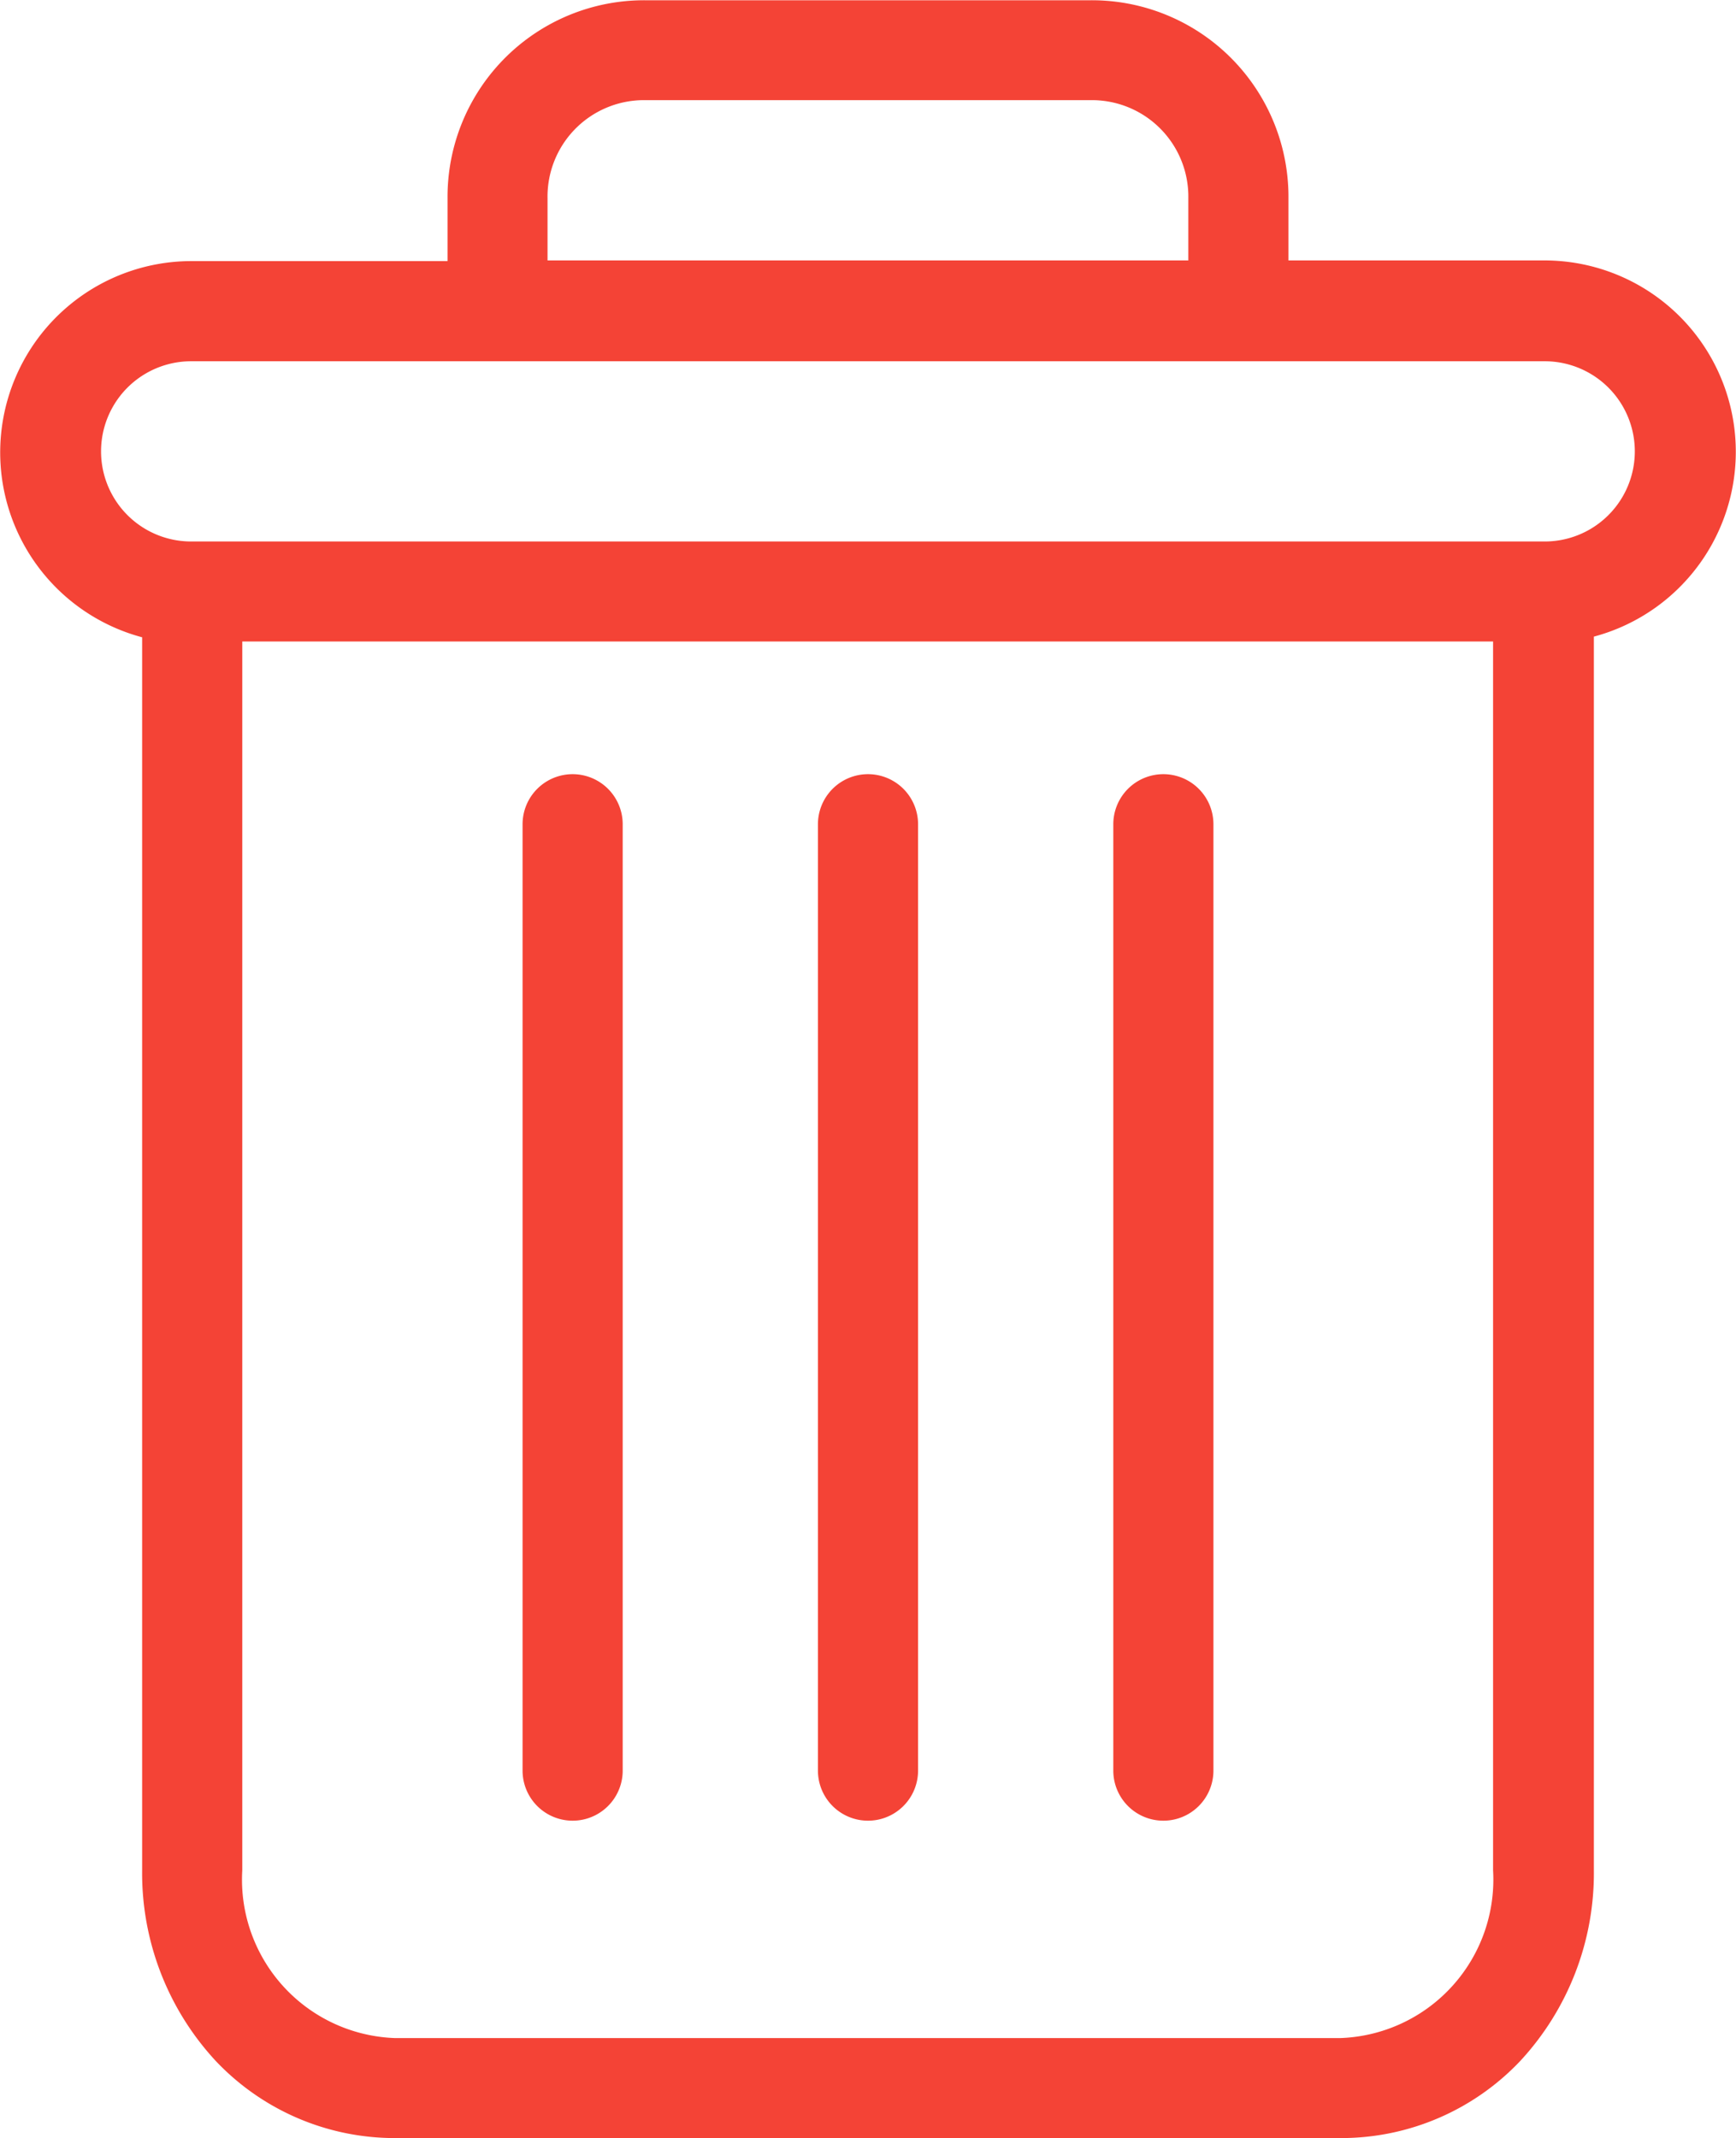
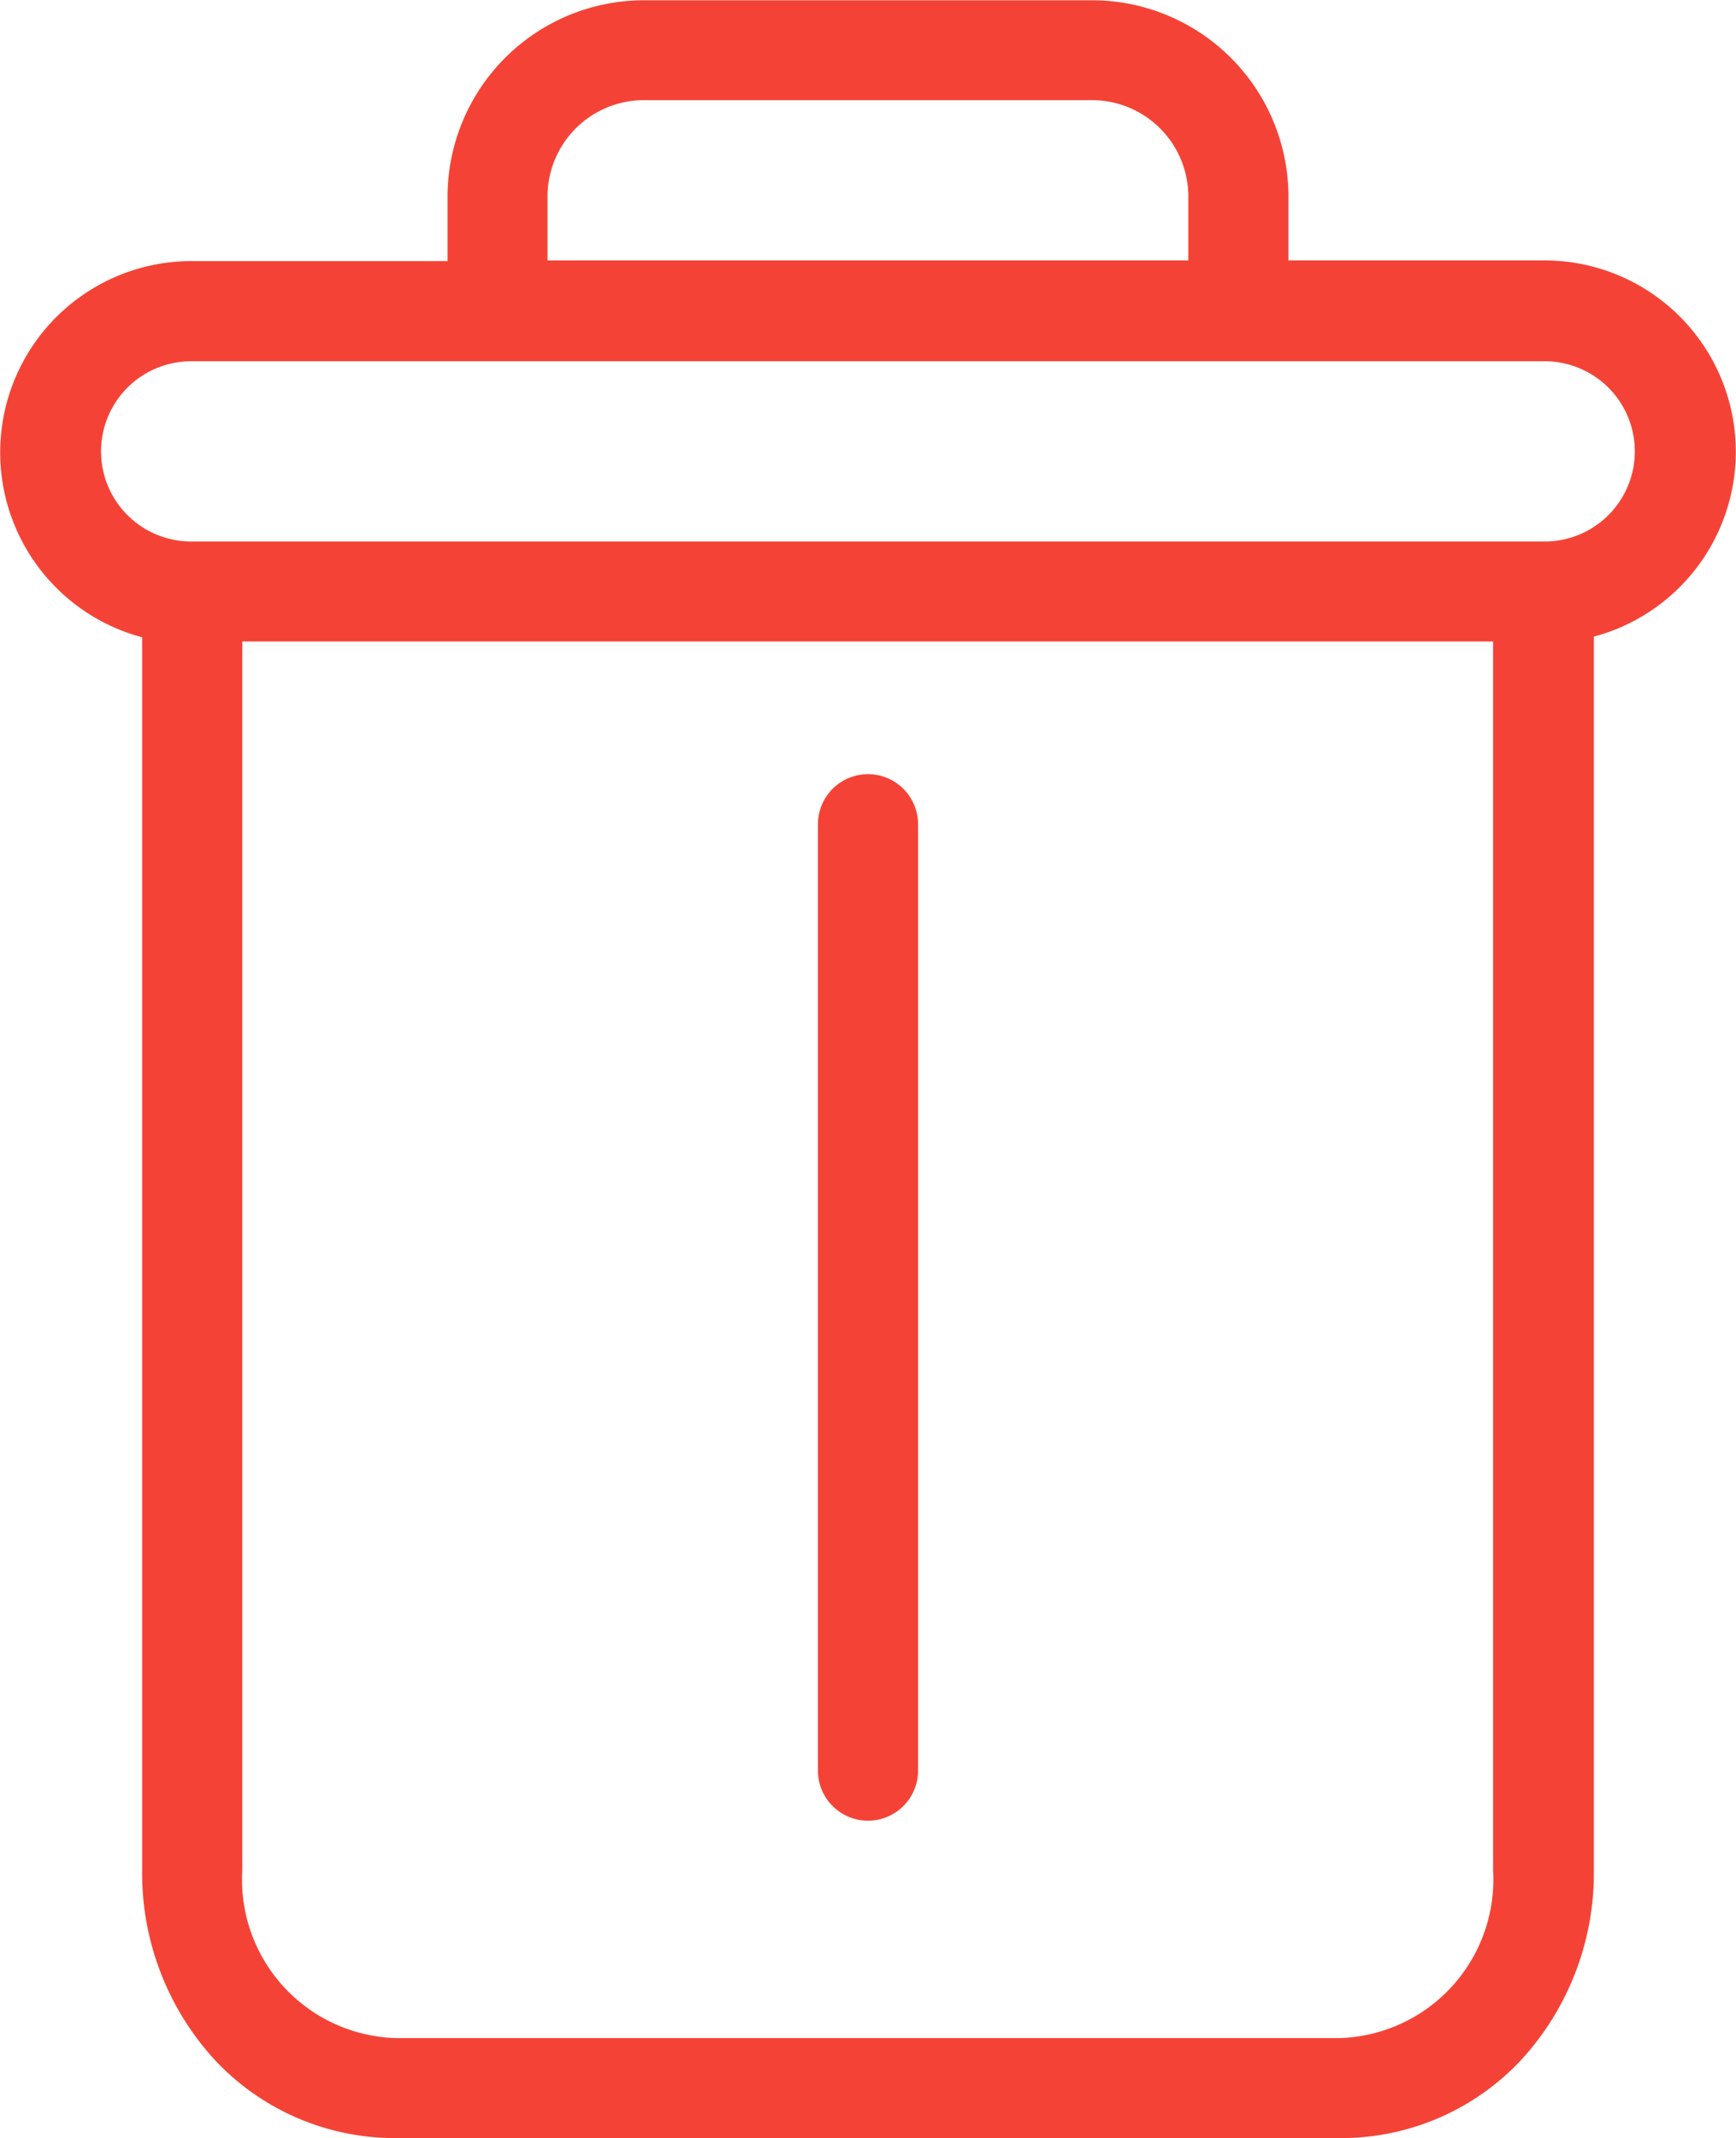
<svg xmlns="http://www.w3.org/2000/svg" width="13.142" height="16.181" viewBox="0 0 13.142 16.181">
  <defs>
    <style>.a{fill:#f44336;}</style>
  </defs>
-   <path class="a" d="M222.777,154.7a.379.379,0,0,0-.379.379v7.162a.379.379,0,1,0,.758,0v-7.162A.379.379,0,0,0,222.777,154.7Zm0,0" transform="translate(-213.97 -148.841)" />
-   <path class="a" d="M104.777,154.7a.379.379,0,0,0-.379.379v7.162a.379.379,0,0,0,.758,0v-7.162A.379.379,0,0,0,104.777,154.7Zm0,0" transform="translate(-100.442 -148.841)" />
  <path class="a" d="M1.073,4.816v9.336a2.091,2.091,0,0,0,.556,1.442,1.866,1.866,0,0,0,1.354.585h7.17a1.866,1.866,0,0,0,1.354-.585,2.091,2.091,0,0,0,.556-1.442V4.816a1.448,1.448,0,0,0-.371-2.847H9.751V1.5A1.488,1.488,0,0,0,8.25,0H4.885a1.488,1.488,0,0,0-1.5,1.5v.474H1.444a1.448,1.448,0,0,0-.371,2.847Zm9.079,10.606H2.983a1.2,1.2,0,0,1-1.152-1.269v-9.3H11.3v9.3a1.2,1.2,0,0,1-1.152,1.269ZM4.142,1.5A.73.73,0,0,1,4.885.756H8.25a.73.73,0,0,1,.743.739v.474H4.142Zm-2.7,1.232H11.691a.682.682,0,0,1,0,1.364H1.444a.682.682,0,0,1,0-1.364Zm0,0" transform="translate(0.003 0.002)" />
  <path class="a" d="M163.777,154.7a.379.379,0,0,0-.379.379v7.162a.379.379,0,1,0,.758,0v-7.162A.379.379,0,0,0,163.777,154.7Zm0,0" transform="translate(-157.206 -148.841)" />
</svg>